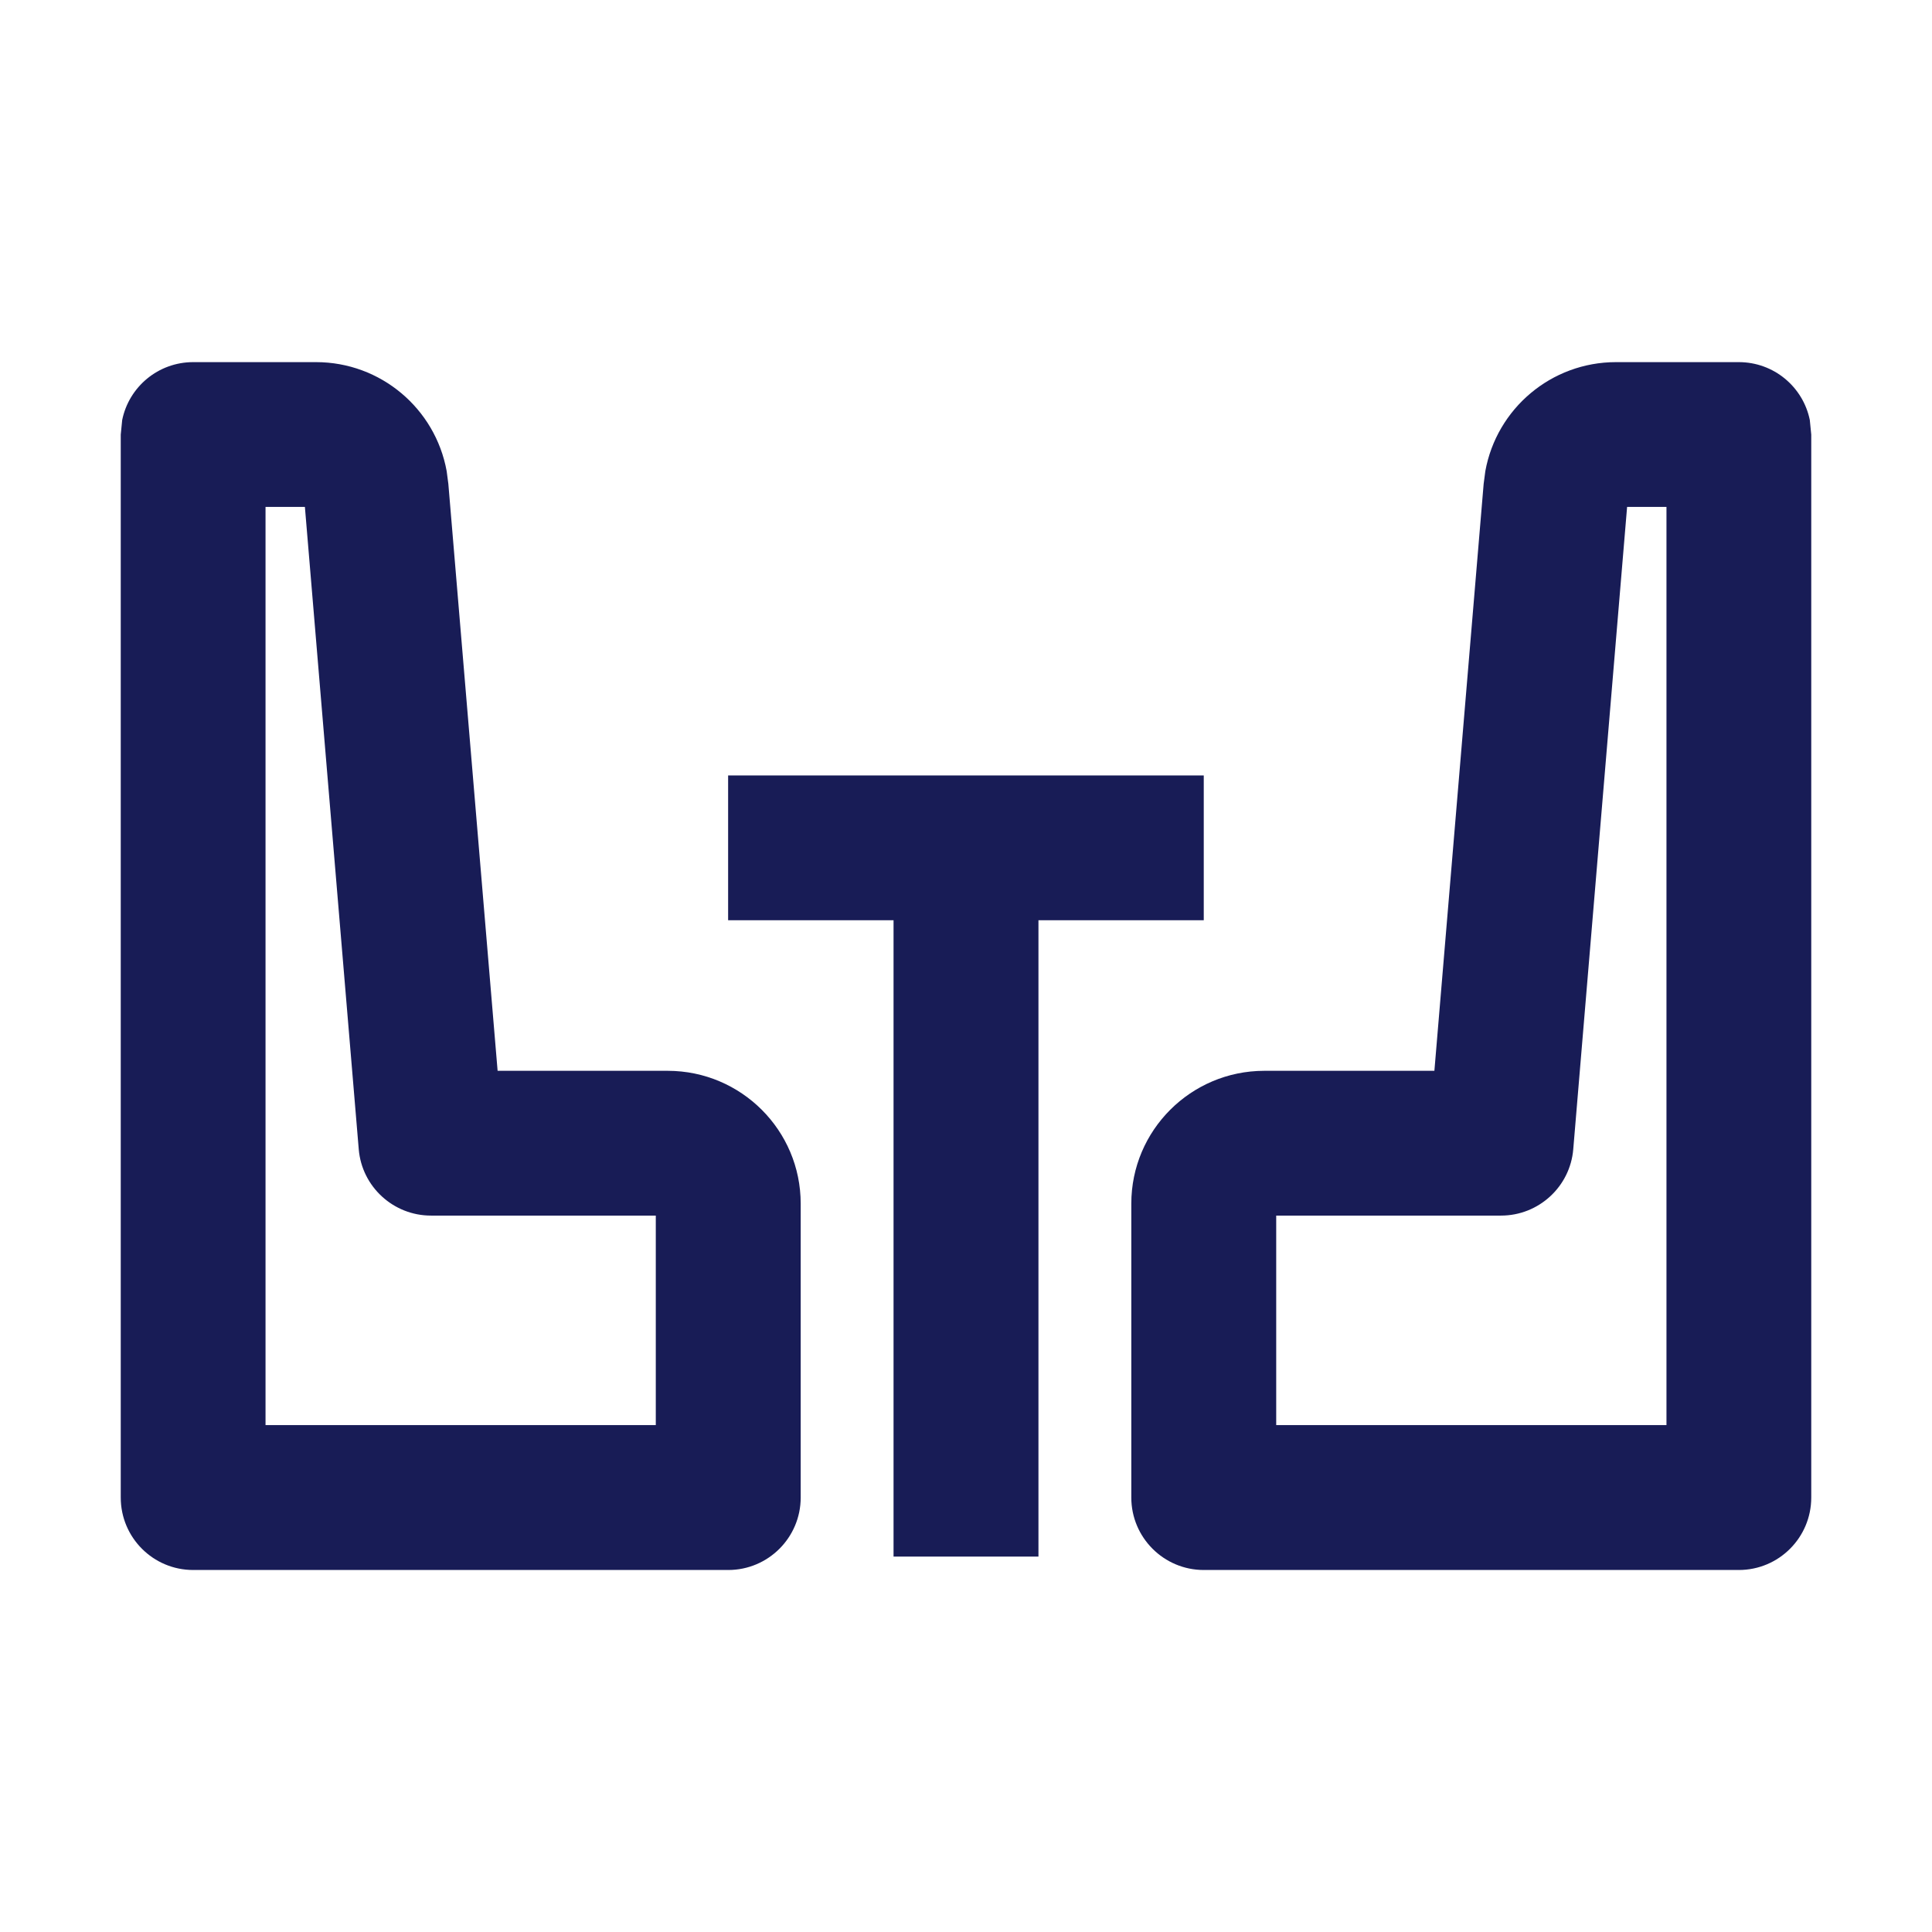
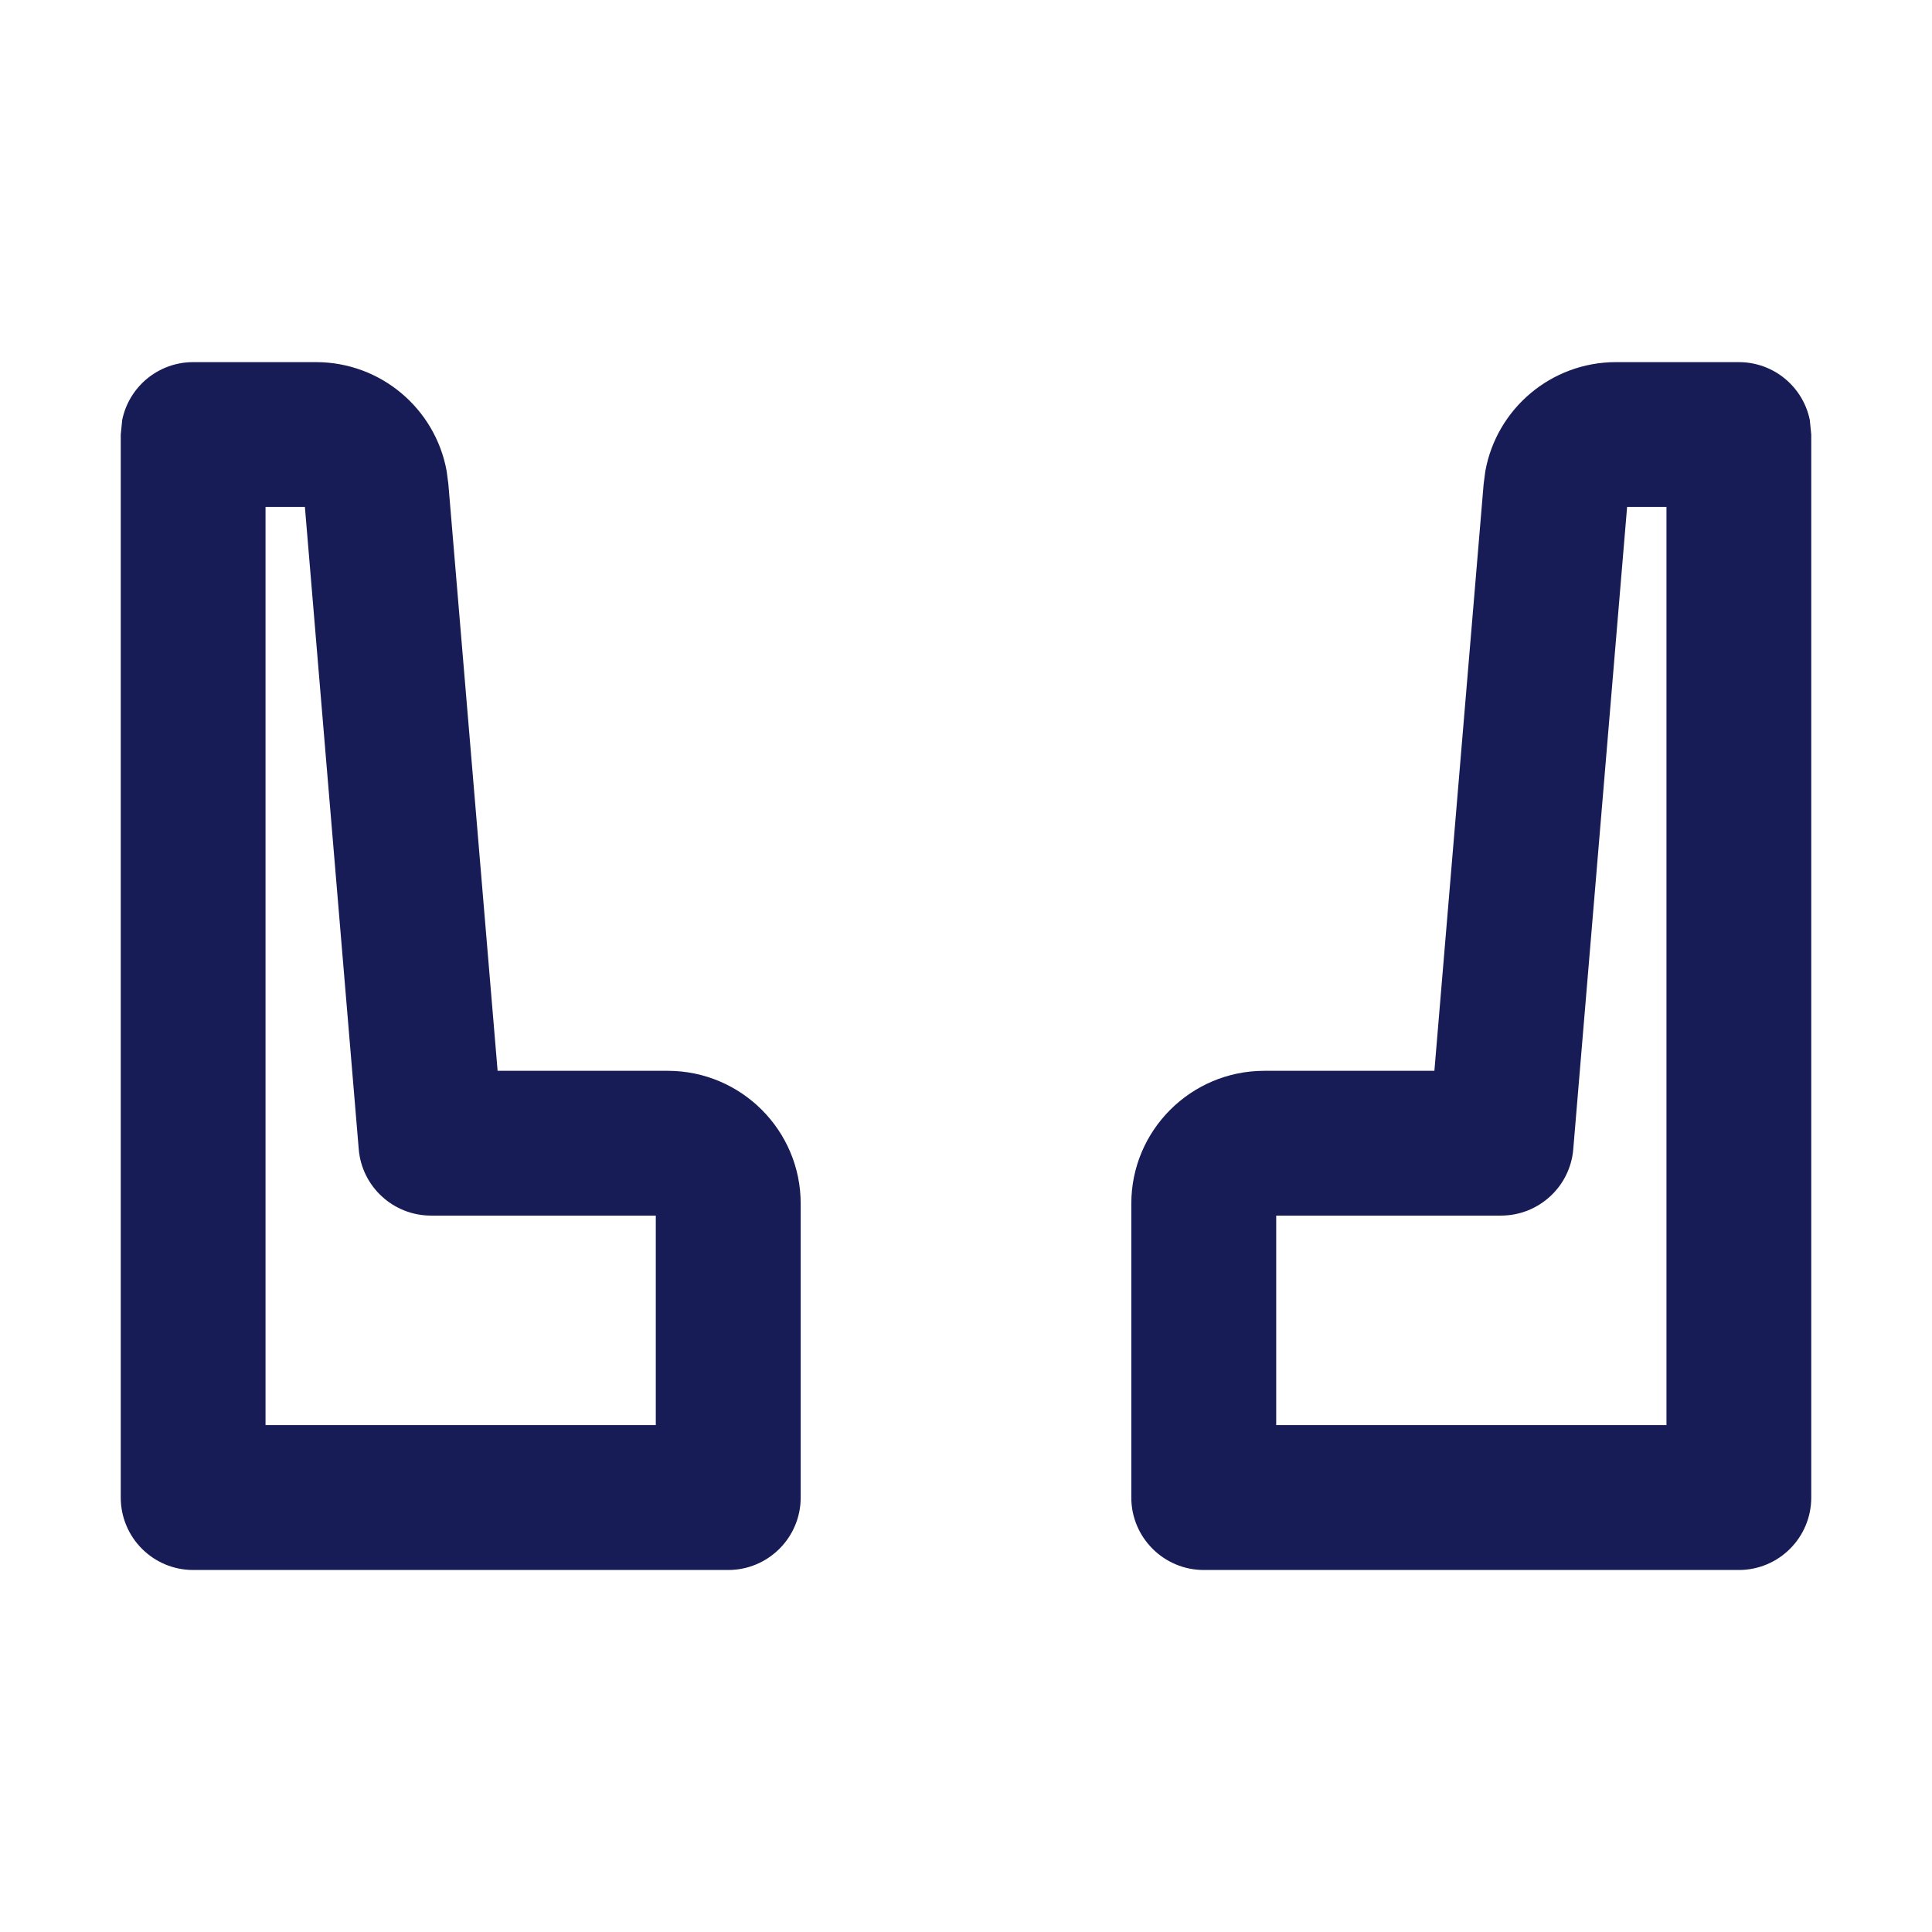
<svg xmlns="http://www.w3.org/2000/svg" width="16" height="16" viewBox="0 0 16 16" fill="none">
  <path fill-rule="evenodd" clip-rule="evenodd" d="M2.617 2.999C3.153 2.999 3.605 3.384 3.699 3.901L3.713 4.007L4.121 8.868H5.531C6.138 8.869 6.631 9.361 6.631 9.968V12.402C6.631 12.733 6.362 13.002 6.031 13.002H1.6C1.268 13.002 1 12.733 1 12.402V3.599L1.012 3.478C1.068 3.204 1.31 2.999 1.6 2.999H2.617ZM2.199 11.802H5.431V10.067H3.569C3.258 10.067 2.997 9.828 2.971 9.518L2.525 4.198H2.199V11.802Z" fill="#181C56" />
  <path fill-rule="evenodd" clip-rule="evenodd" d="M14.4 2.999C14.69 2.999 14.932 3.204 14.988 3.478L15 3.599V12.402C15 12.733 14.732 13.002 14.4 13.002H9.969C9.638 13.002 9.369 12.733 9.369 12.402V9.968C9.369 9.361 9.862 8.869 10.469 8.868H11.879L12.287 4.007L12.301 3.901C12.395 3.384 12.847 2.999 13.383 2.999H14.4ZM13.475 4.198L13.029 9.518C13.003 9.828 12.742 10.067 12.431 10.067H10.569V11.802H13.801V4.198H13.475Z" fill="#181C56" />
-   <path d="M9.969 7.621H8.6V12.891H7.4V7.621H6.03V6.422H9.969V7.621Z" fill="#181C56" />
</svg>